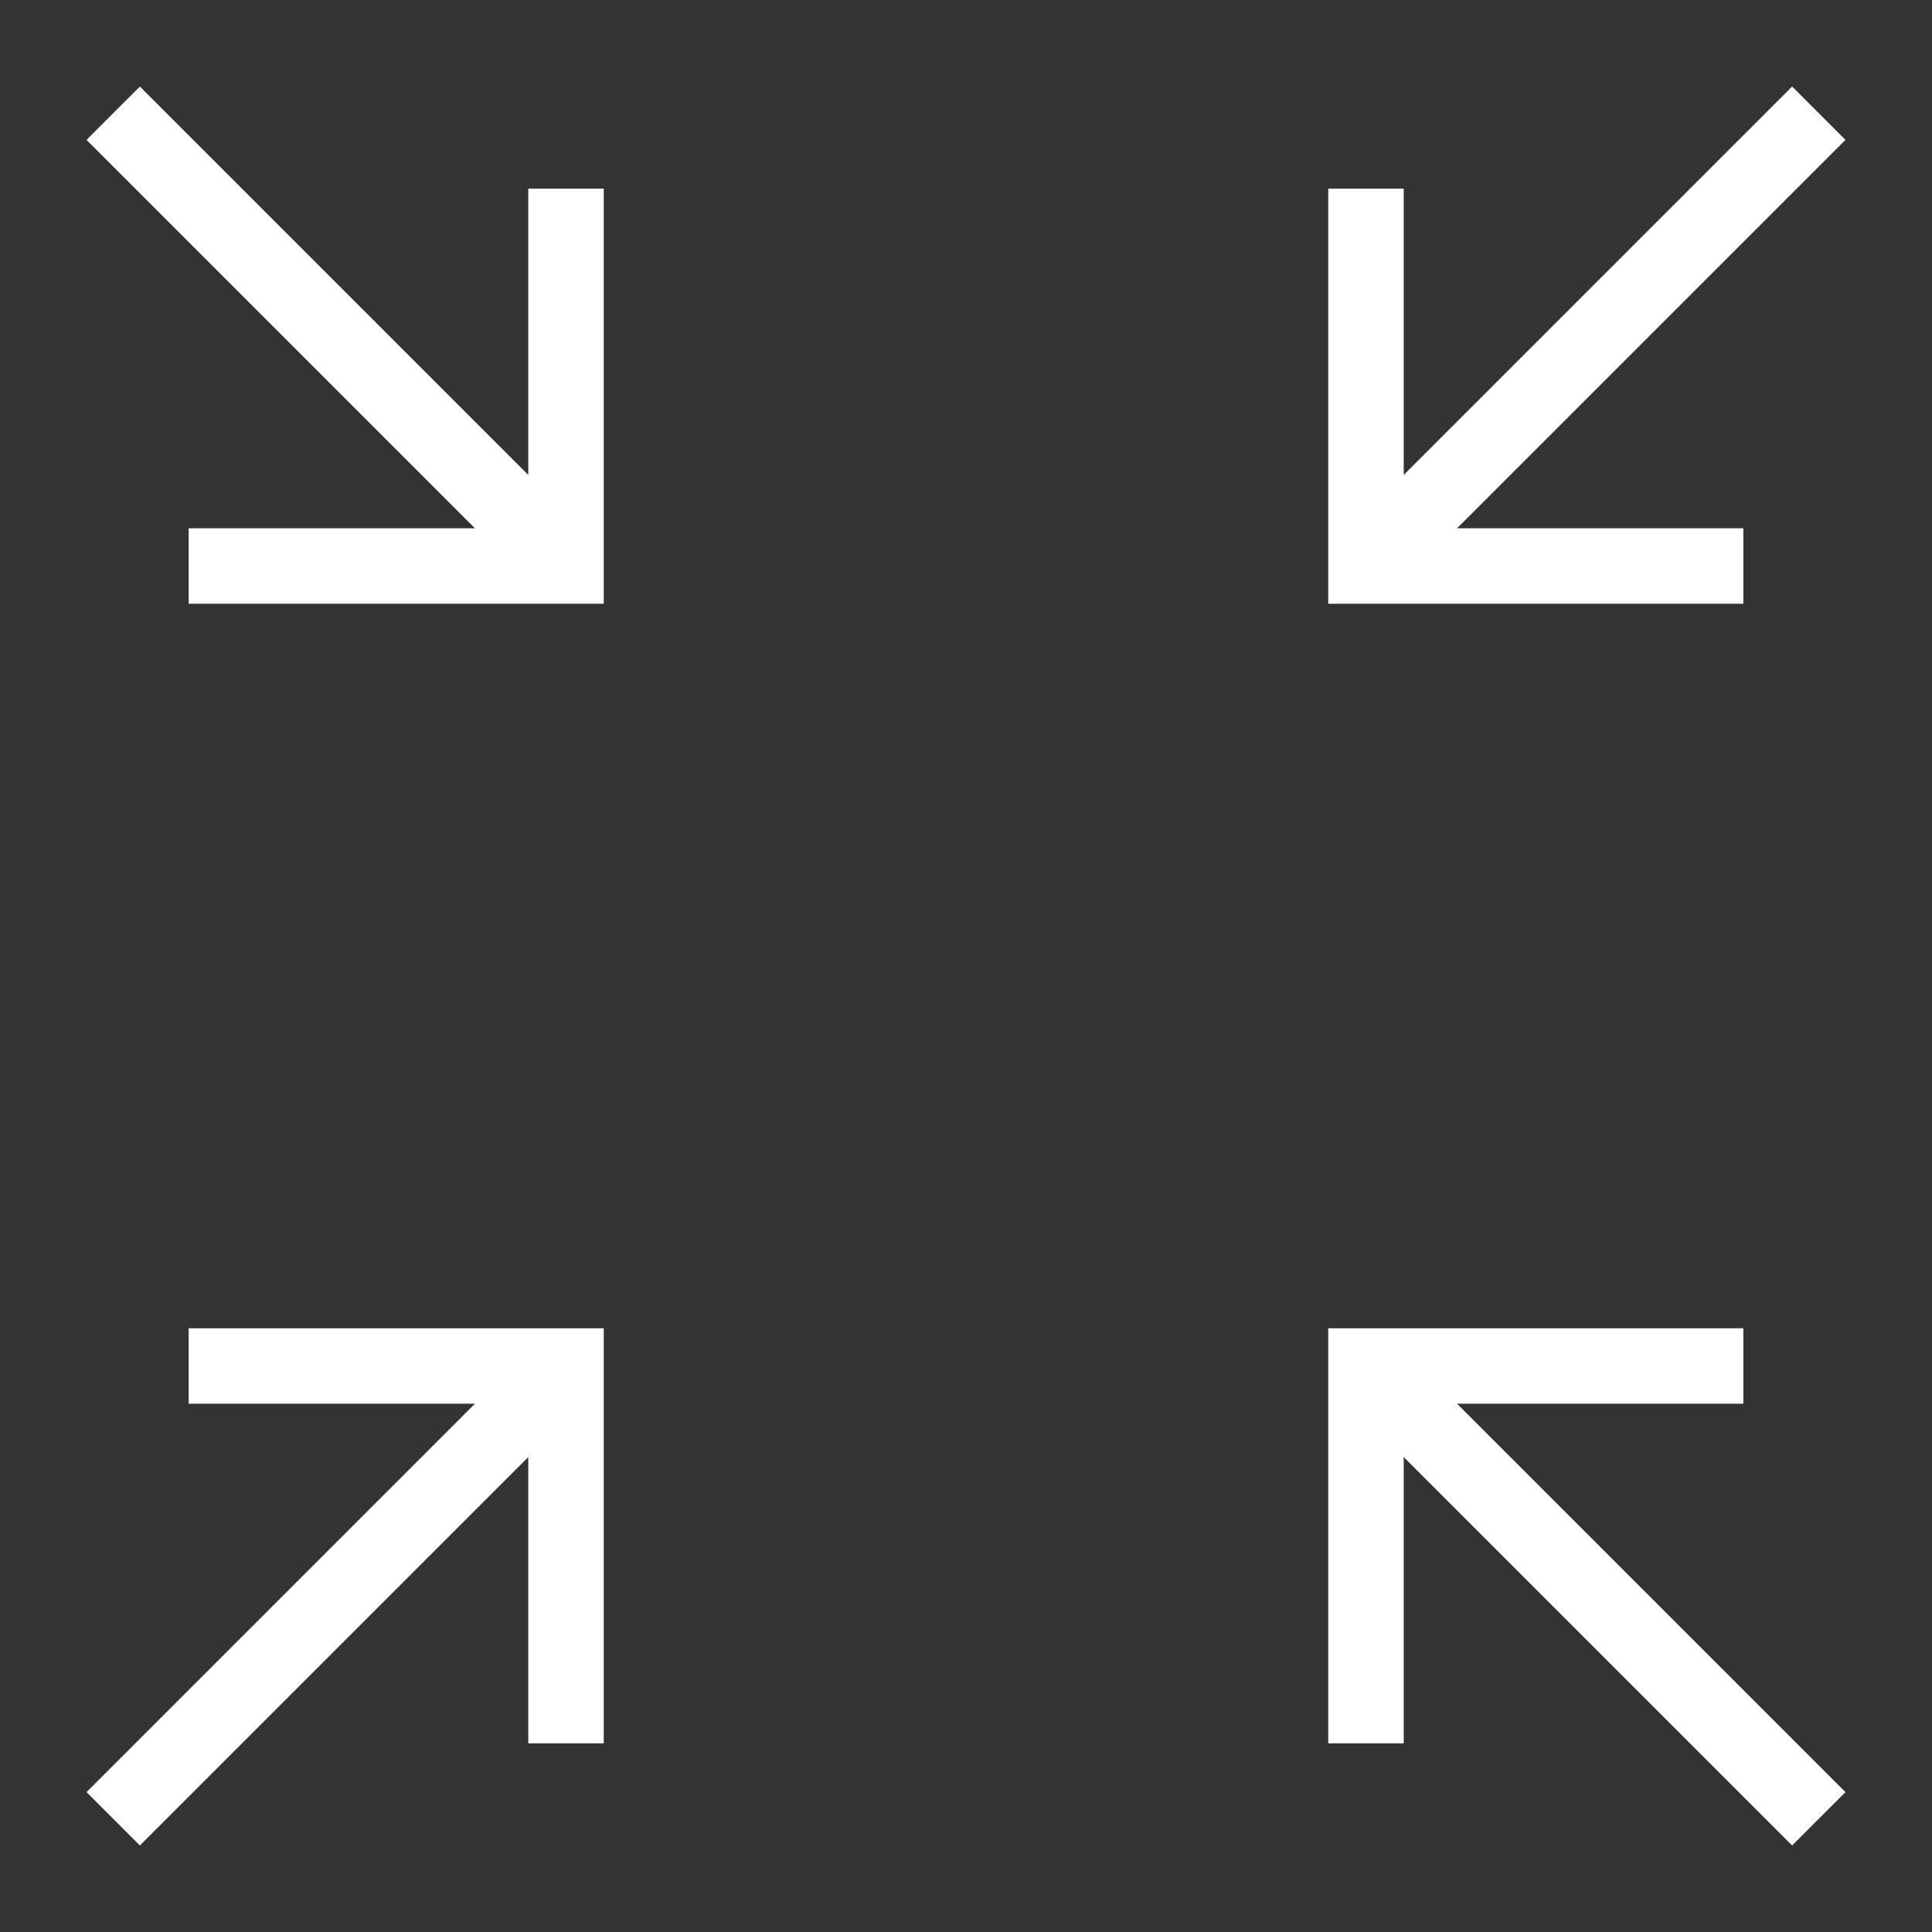
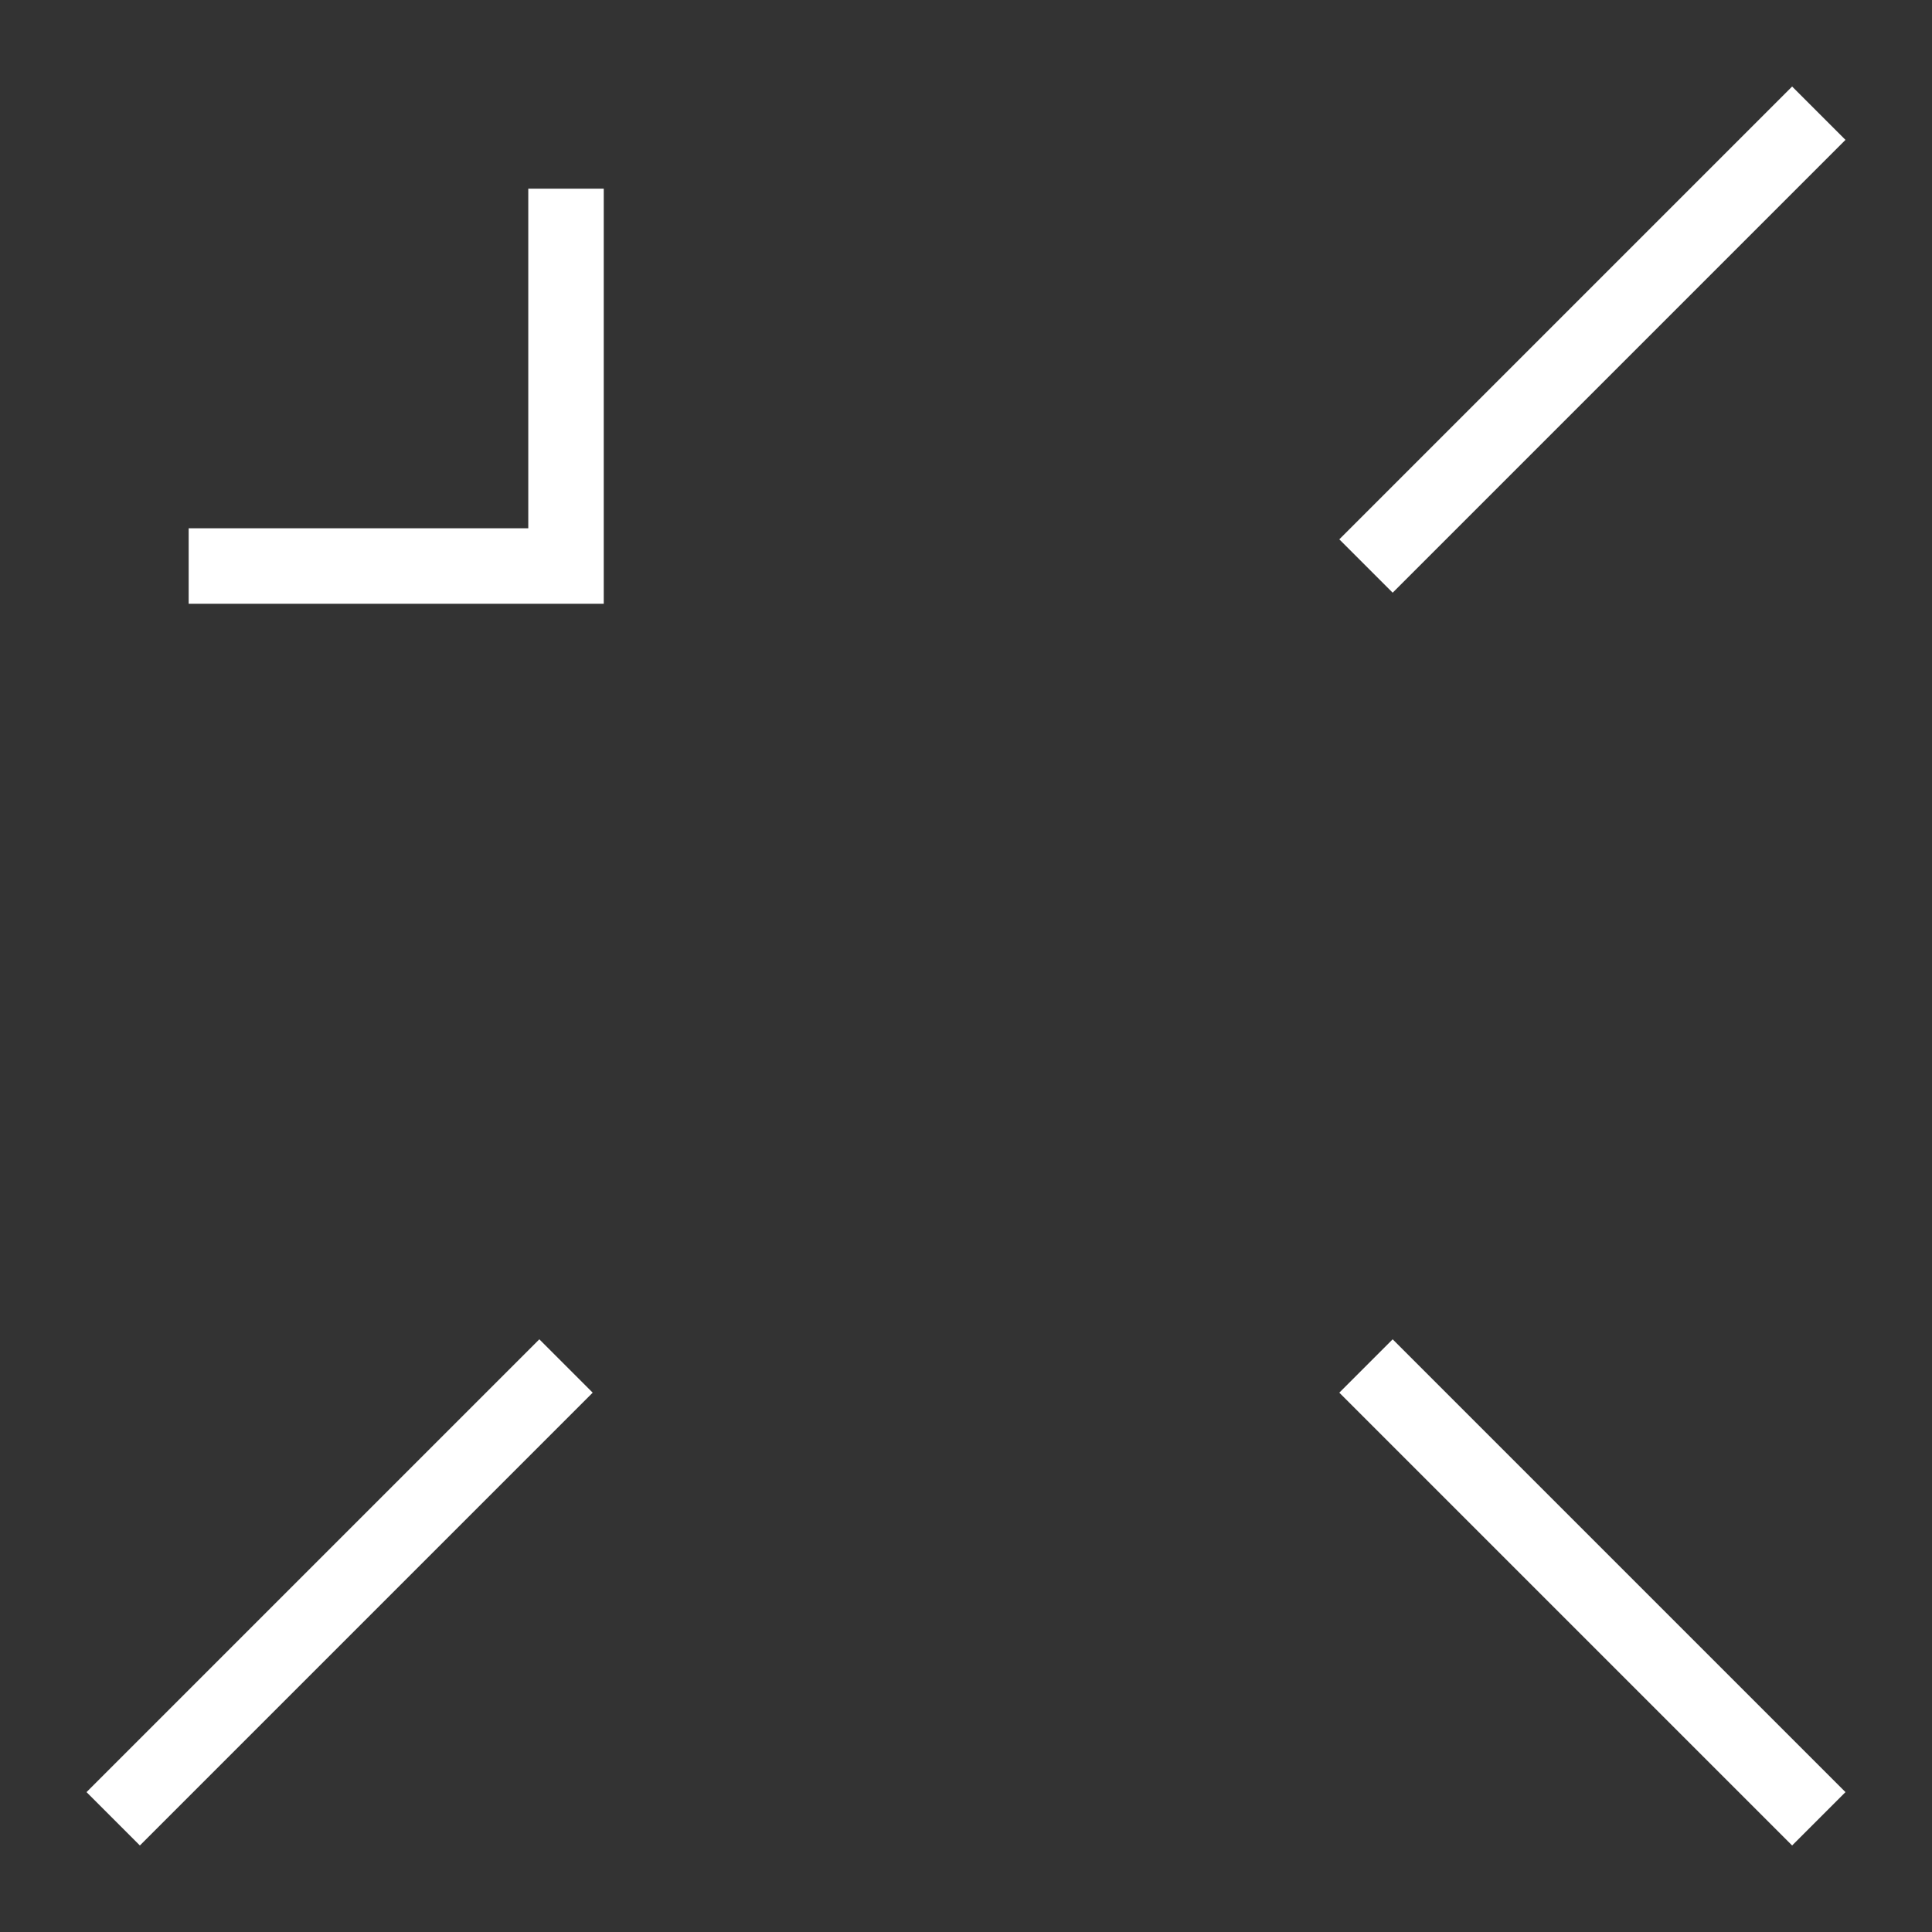
<svg xmlns="http://www.w3.org/2000/svg" version="1.1" id="Layer_1" x="0px" y="0px" width="512px" height="512px" viewBox="0 0 512 512" enable-background="new 0 0 512 512" xml:space="preserve">
  <rect x="0" y="0" width="512" height="512" fill="#333333" stroke="none" />
  <g>
    <polyline fill="none" stroke="#FFFFFF" stroke-width="20" stroke-miterlimit="10" points="150,50 150,150 50,150  " />
-     <line fill="none" stroke="#FFFFFF" stroke-width="20" stroke-miterlimit="10" x1="150" y1="150" x2="30" y2="30" />
  </g>
  <g>
-     <polyline fill="none" stroke="#FFFFFF" stroke-width="20" stroke-miterlimit="10" points="362,462 362,362 462,362  " />
    <line fill="none" stroke="#FFFFFF" stroke-width="20" stroke-miterlimit="10" x1="362" y1="362" x2="482" y2="482" />
  </g>
  <g>
-     <polyline fill="none" stroke="#FFFFFF" stroke-width="20" stroke-miterlimit="10" points="50,362 150,362 150,462  " />
    <line fill="none" stroke="#FFFFFF" stroke-width="20" stroke-miterlimit="10" x1="150" y1="362" x2="30" y2="482" />
  </g>
  <g>
-     <polyline fill="none" stroke="#FFFFFF" stroke-width="20" stroke-miterlimit="10" points="462,150 362,150 362,50  " />
    <line fill="none" stroke="#FFFFFF" stroke-width="20" stroke-miterlimit="10" x1="362" y1="150" x2="482" y2="30" />
  </g>
</svg>